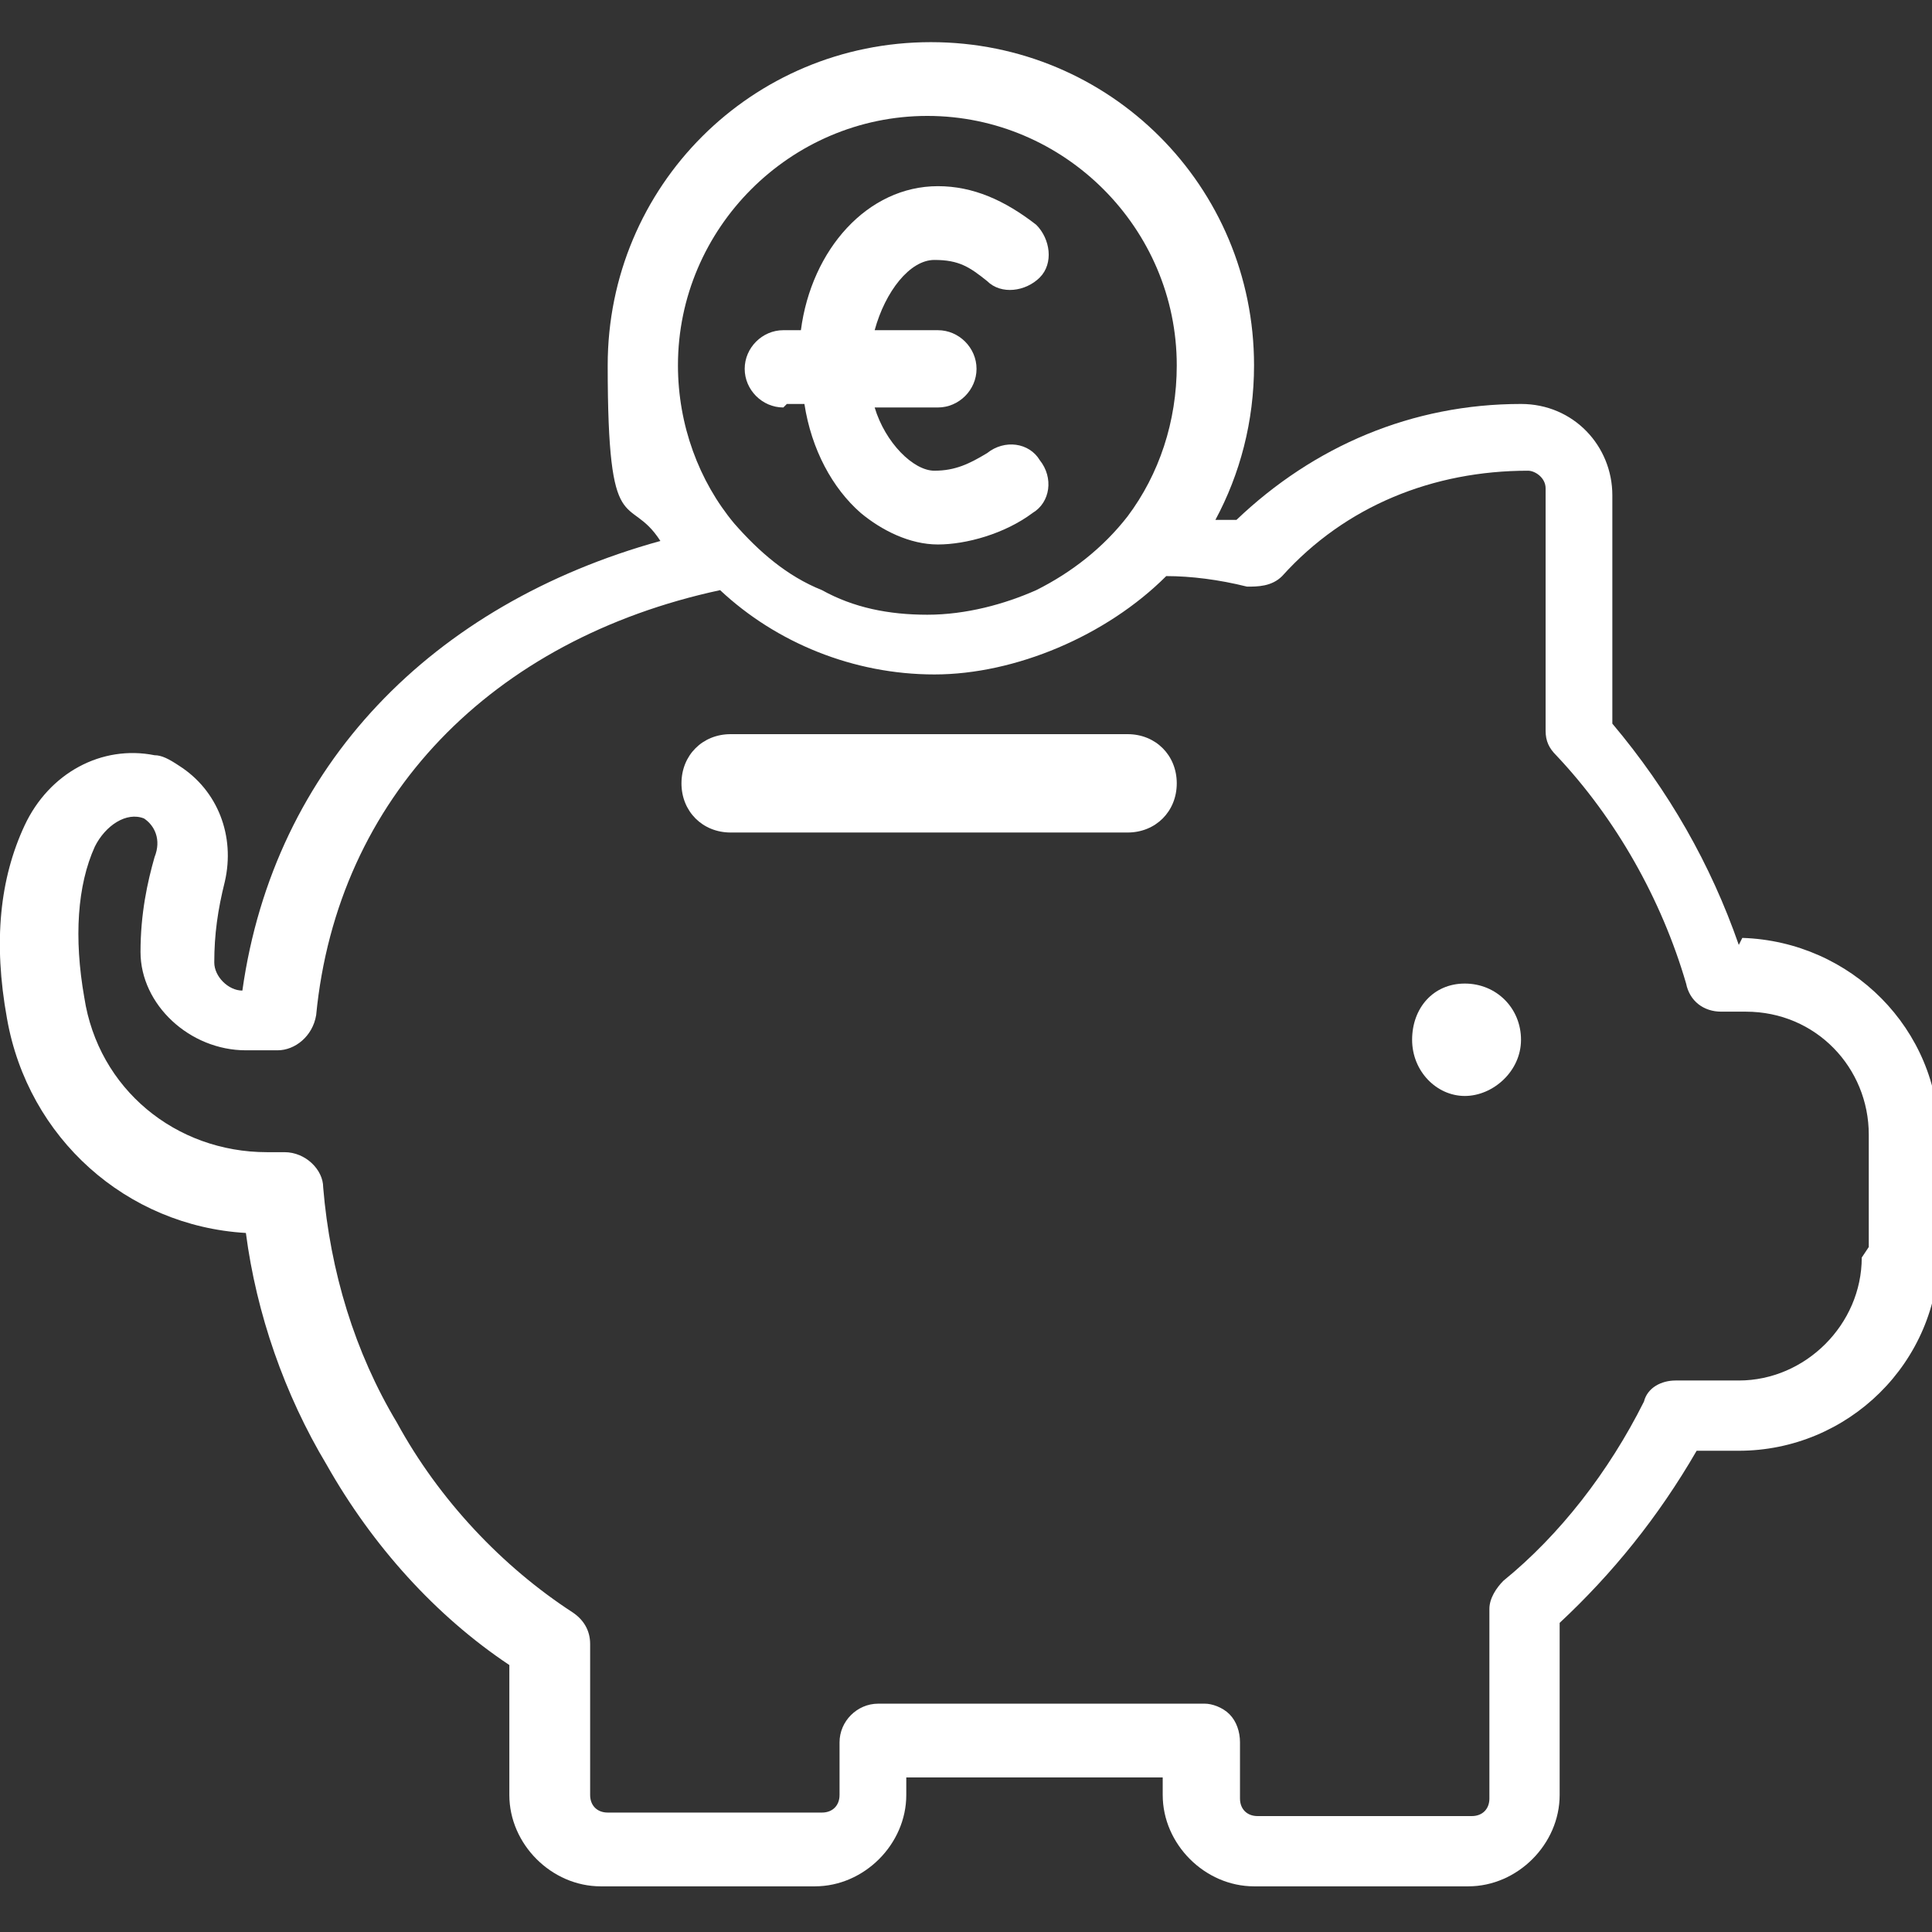
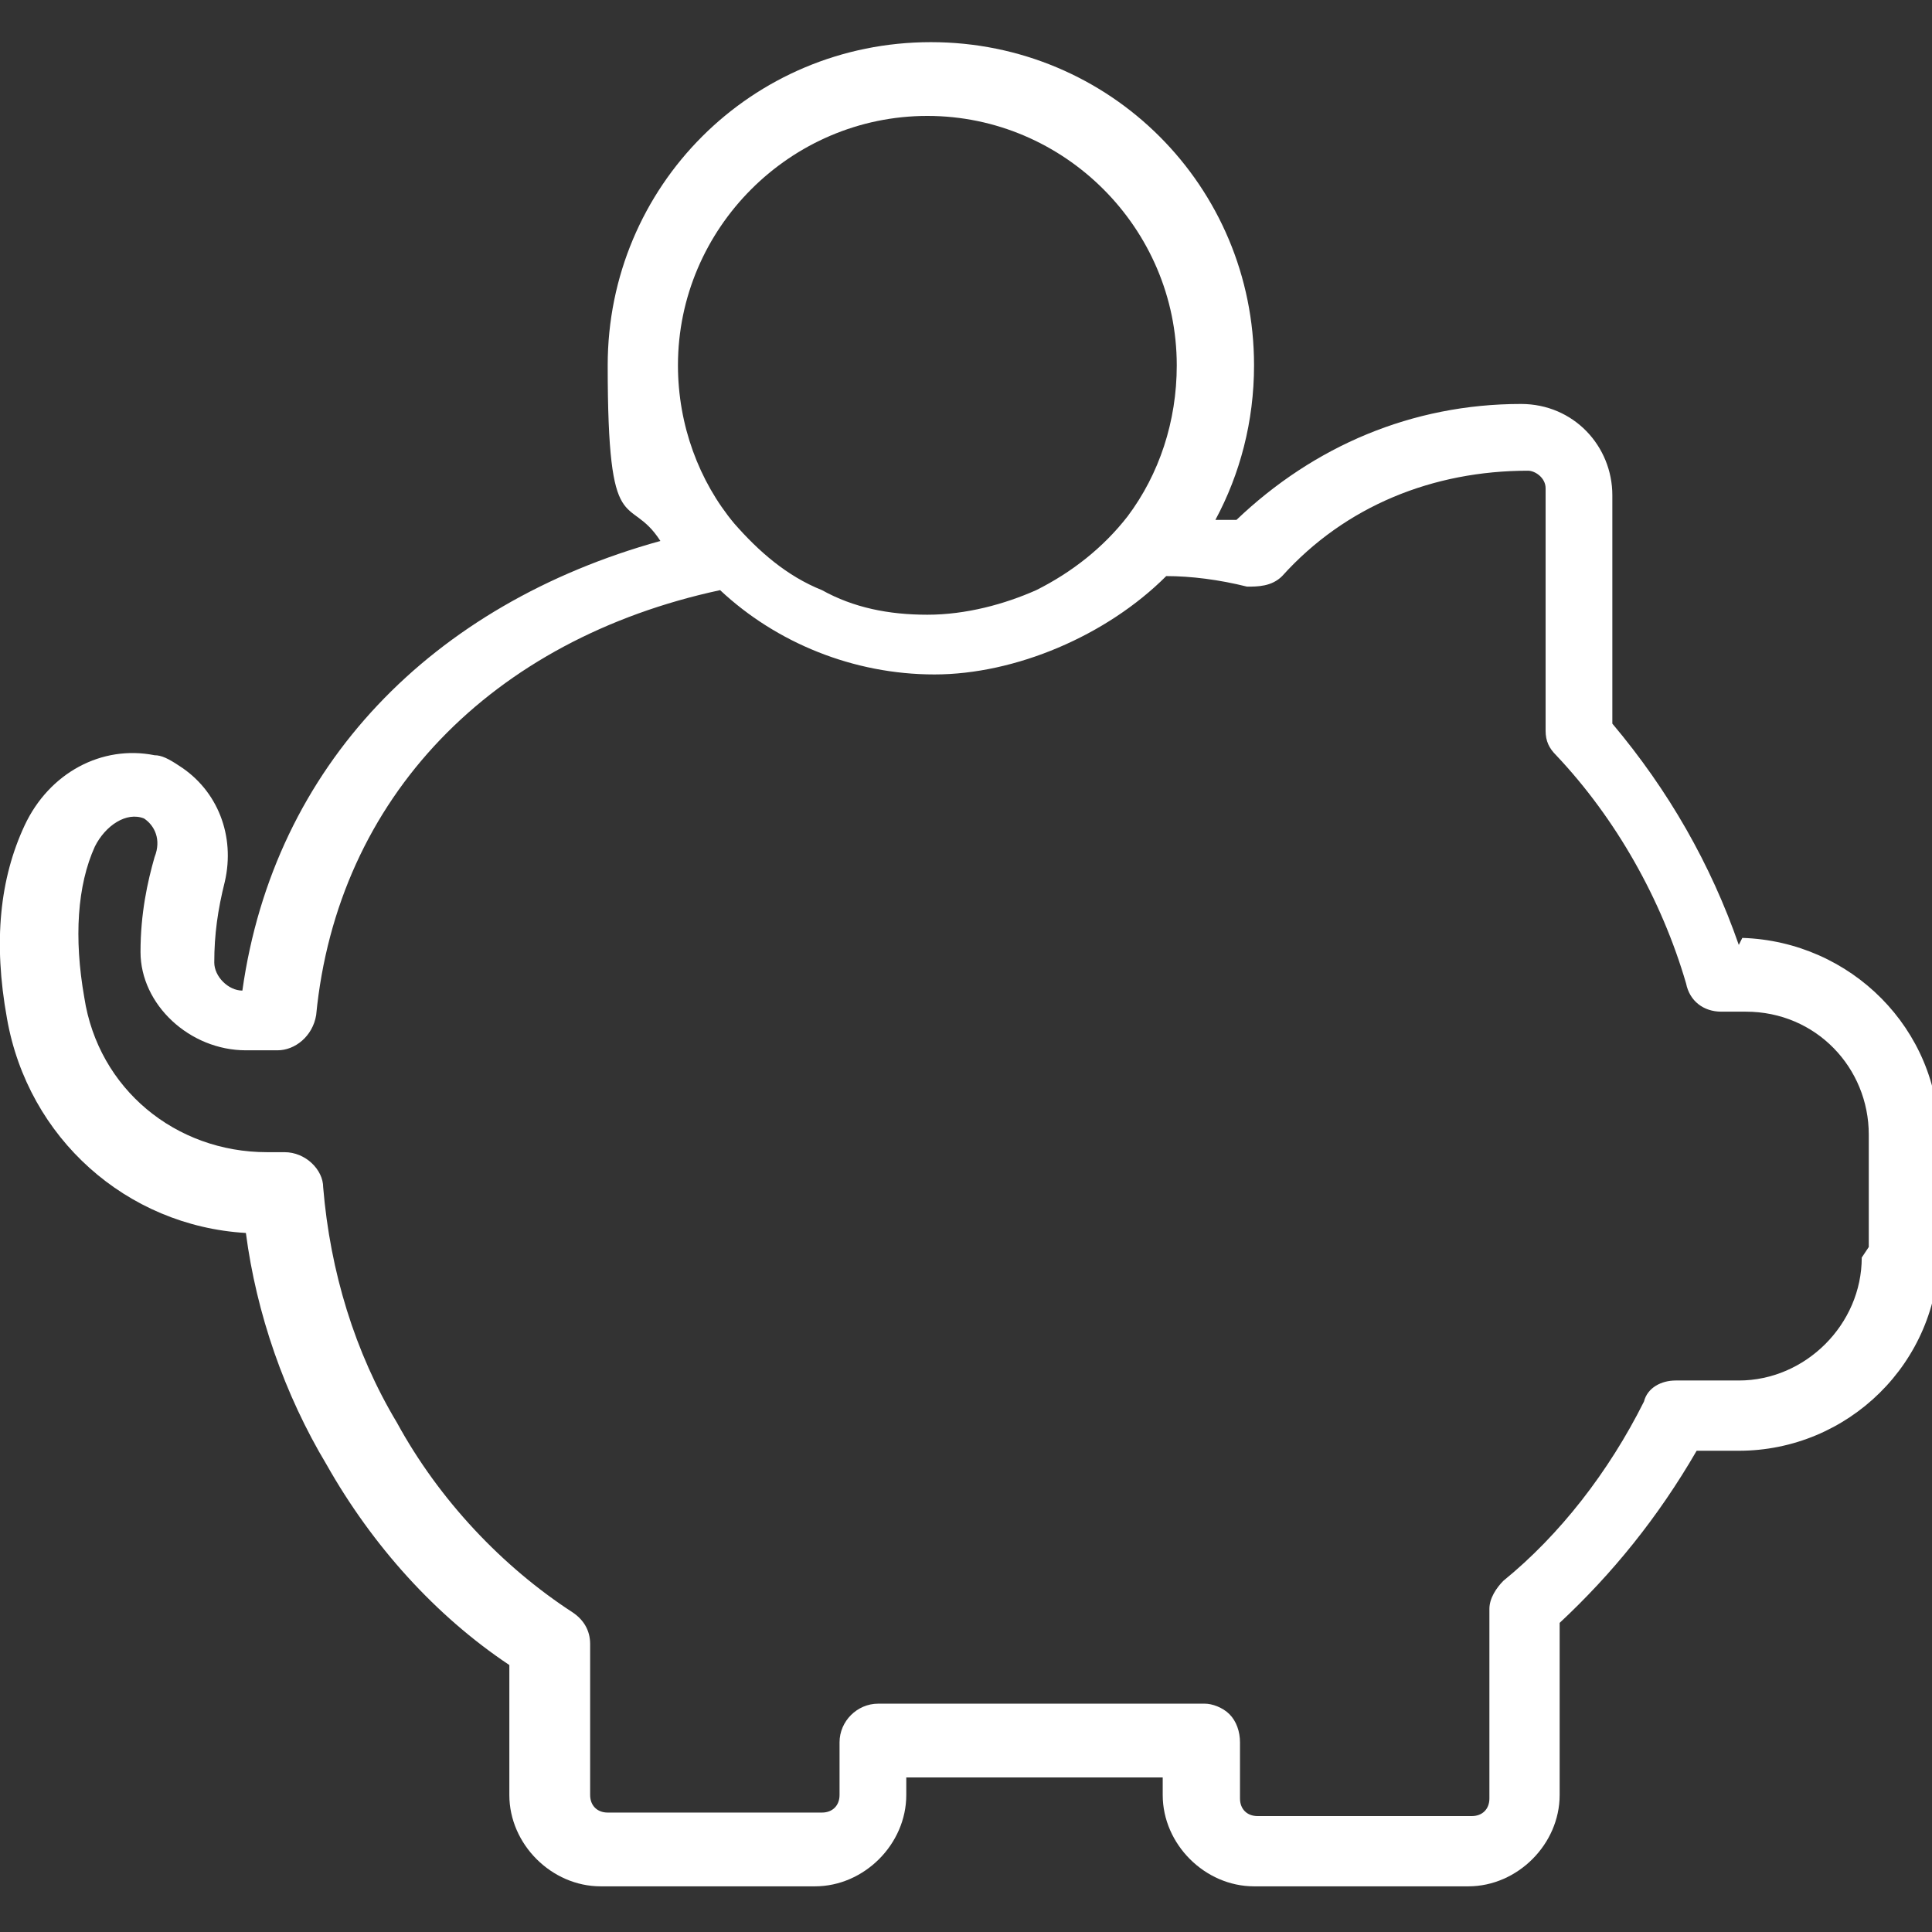
<svg xmlns="http://www.w3.org/2000/svg" id="Layer_1" version="1.1" viewBox="0 0 55 55">
  <rect x="0" y="0" width="55" height="55" fill="#333333" stroke="none" />
  <defs>
    <style>
      .st0 {
        fill: #fff;
      }
    </style>
  </defs>
-   <path class="st0" d="M41.7,28c-.9,0-1.5.7-1.5,1.6s.7,1.6,1.5,1.6,1.6-.7,1.6-1.6c0-.9-.7-1.6-1.6-1.6Z" />
  <path class="st0" d="M49.5,26.9c-.8-2.3-2-4.4-3.6-6.3v-6.5c0-1.4-1.1-2.6-2.6-2.6h0c-3.1,0-5.9,1.2-8.1,3.3-.2,0-.4,0-.6,0,.7-1.3,1.1-2.8,1.1-4.4,0-5.1-4.1-9.2-9.2-9.2s-9.2,4.1-9.2,9.2.6,3.6,1.5,5c-6.5,1.8-11,6.4-11.9,12.8-.4,0-.8-.4-.8-.8,0-.8.1-1.5.3-2.3.3-1.3-.2-2.6-1.3-3.3-.3-.2-.5-.3-.7-.3-1.5-.3-3,.5-3.7,2-.7,1.5-.9,3.3-.5,5.5.6,3.4,3.4,5.9,6.8,6.1.3,2.3,1.1,4.6,2.3,6.6,1.3,2.3,3.1,4.3,5.2,5.7v3.7c0,1.4,1.2,2.6,2.6,2.6h6.1c1.4,0,2.6-1.2,2.6-2.6v-.5h6.6c.2,0,.4,0,.7,0v.5c0,1.4,1.2,2.6,2.6,2.6h6.1c1.4,0,2.6-1.2,2.6-2.6s0-2.9,0-4.9c1.5-1.4,2.8-3,3.9-4.9h1.2c3.1,0,5.7-2.5,5.7-5.7v-3.2c0-3.1-2.5-5.6-5.6-5.7ZM33.5,10.4c0,1.6-.5,3.1-1.4,4.3-.7.9-1.6,1.6-2.6,2.1-.9.4-2,.7-3.1.7s-2.1-.2-3-.7c-1-.4-1.8-1.1-2.5-1.9-1-1.2-1.6-2.8-1.6-4.5,0-3.9,3.2-7.1,7.1-7.1s7.1,3.2,7.1,7.1ZM53,35.8c0,1.9-1.6,3.5-3.5,3.5h-1.8c-.4,0-.8.2-.9.6-1,2-2.4,3.8-4,5.1-.2.2-.4.5-.4.8,0,2,0,5.4,0,5.4,0,.3-.2.5-.5.5h-6.1c-.3,0-.5-.2-.5-.5v-1.6c0-.3-.1-.6-.3-.8-.2-.2-.5-.3-.7-.3s0,0,0,0c-.6,0-1.1,0-1.6,0h-7.7c-.6,0-1.1.5-1.1,1.1v1.5c0,.3-.2.5-.5.5h-6.1c-.3,0-.5-.2-.5-.5v-4.3c0-.4-.2-.7-.5-.9-2-1.3-3.8-3.2-5-5.4-1.2-2-1.9-4.3-2.1-6.7,0-.5-.5-1-1.1-1h-.5c-2.6,0-4.8-1.8-5.2-4.4-.3-1.7-.2-3.2.3-4.3.3-.6.9-1,1.4-.8.3.2.5.6.3,1.1-.2.7-.4,1.6-.4,2.7,0,1.5,1.4,2.8,3,2.8h.9c.5,0,1-.4,1.1-1,.6-6.2,5-10.7,11.5-12.1,1.6,1.5,3.8,2.4,6.1,2.4s4.9-1.1,6.6-2.8c.7,0,1.5.1,2.3.3.3,0,.7,0,1-.3,1.8-2,4.3-3,7-3,.2,0,.5.2.5.5v6.9c0,.3.1.5.3.7,1.7,1.8,3,4.1,3.7,6.5.1.5.5.8,1,.8h.7c2,0,3.5,1.6,3.5,3.5v3.2Z" />
-   <path class="st0" d="M32.1,20.9h-11.3c-.8,0-1.4.6-1.4,1.4s.6,1.4,1.4,1.4h11.3c.8,0,1.4-.6,1.4-1.4,0-.8-.6-1.4-1.4-1.4Z" />
-   <path class="st0" d="M22.4,11.5h.5c.2,1.3.8,2.4,1.6,3.1.6.5,1.4.9,2.2.9s1.9-.3,2.7-.9c0,0,0,0,0,0,.5-.3.6-1,.2-1.5-.3-.5-1-.6-1.5-.2-.5.3-.9.5-1.5.5s-1.4-.8-1.7-1.8h1.8c.6,0,1.1-.5,1.1-1.1s-.5-1.1-1.1-1.1h-1.8c.3-1.1,1-2,1.7-2s1,.2,1.5.6c.4.4,1.1.3,1.5-.1.4-.4.3-1.1-.1-1.5-.9-.7-1.8-1.1-2.8-1.1-2,0-3.6,1.8-3.9,4.1h-.5c-.6,0-1.1.5-1.1,1.1s.5,1.1,1.1,1.1Z" />
</svg>